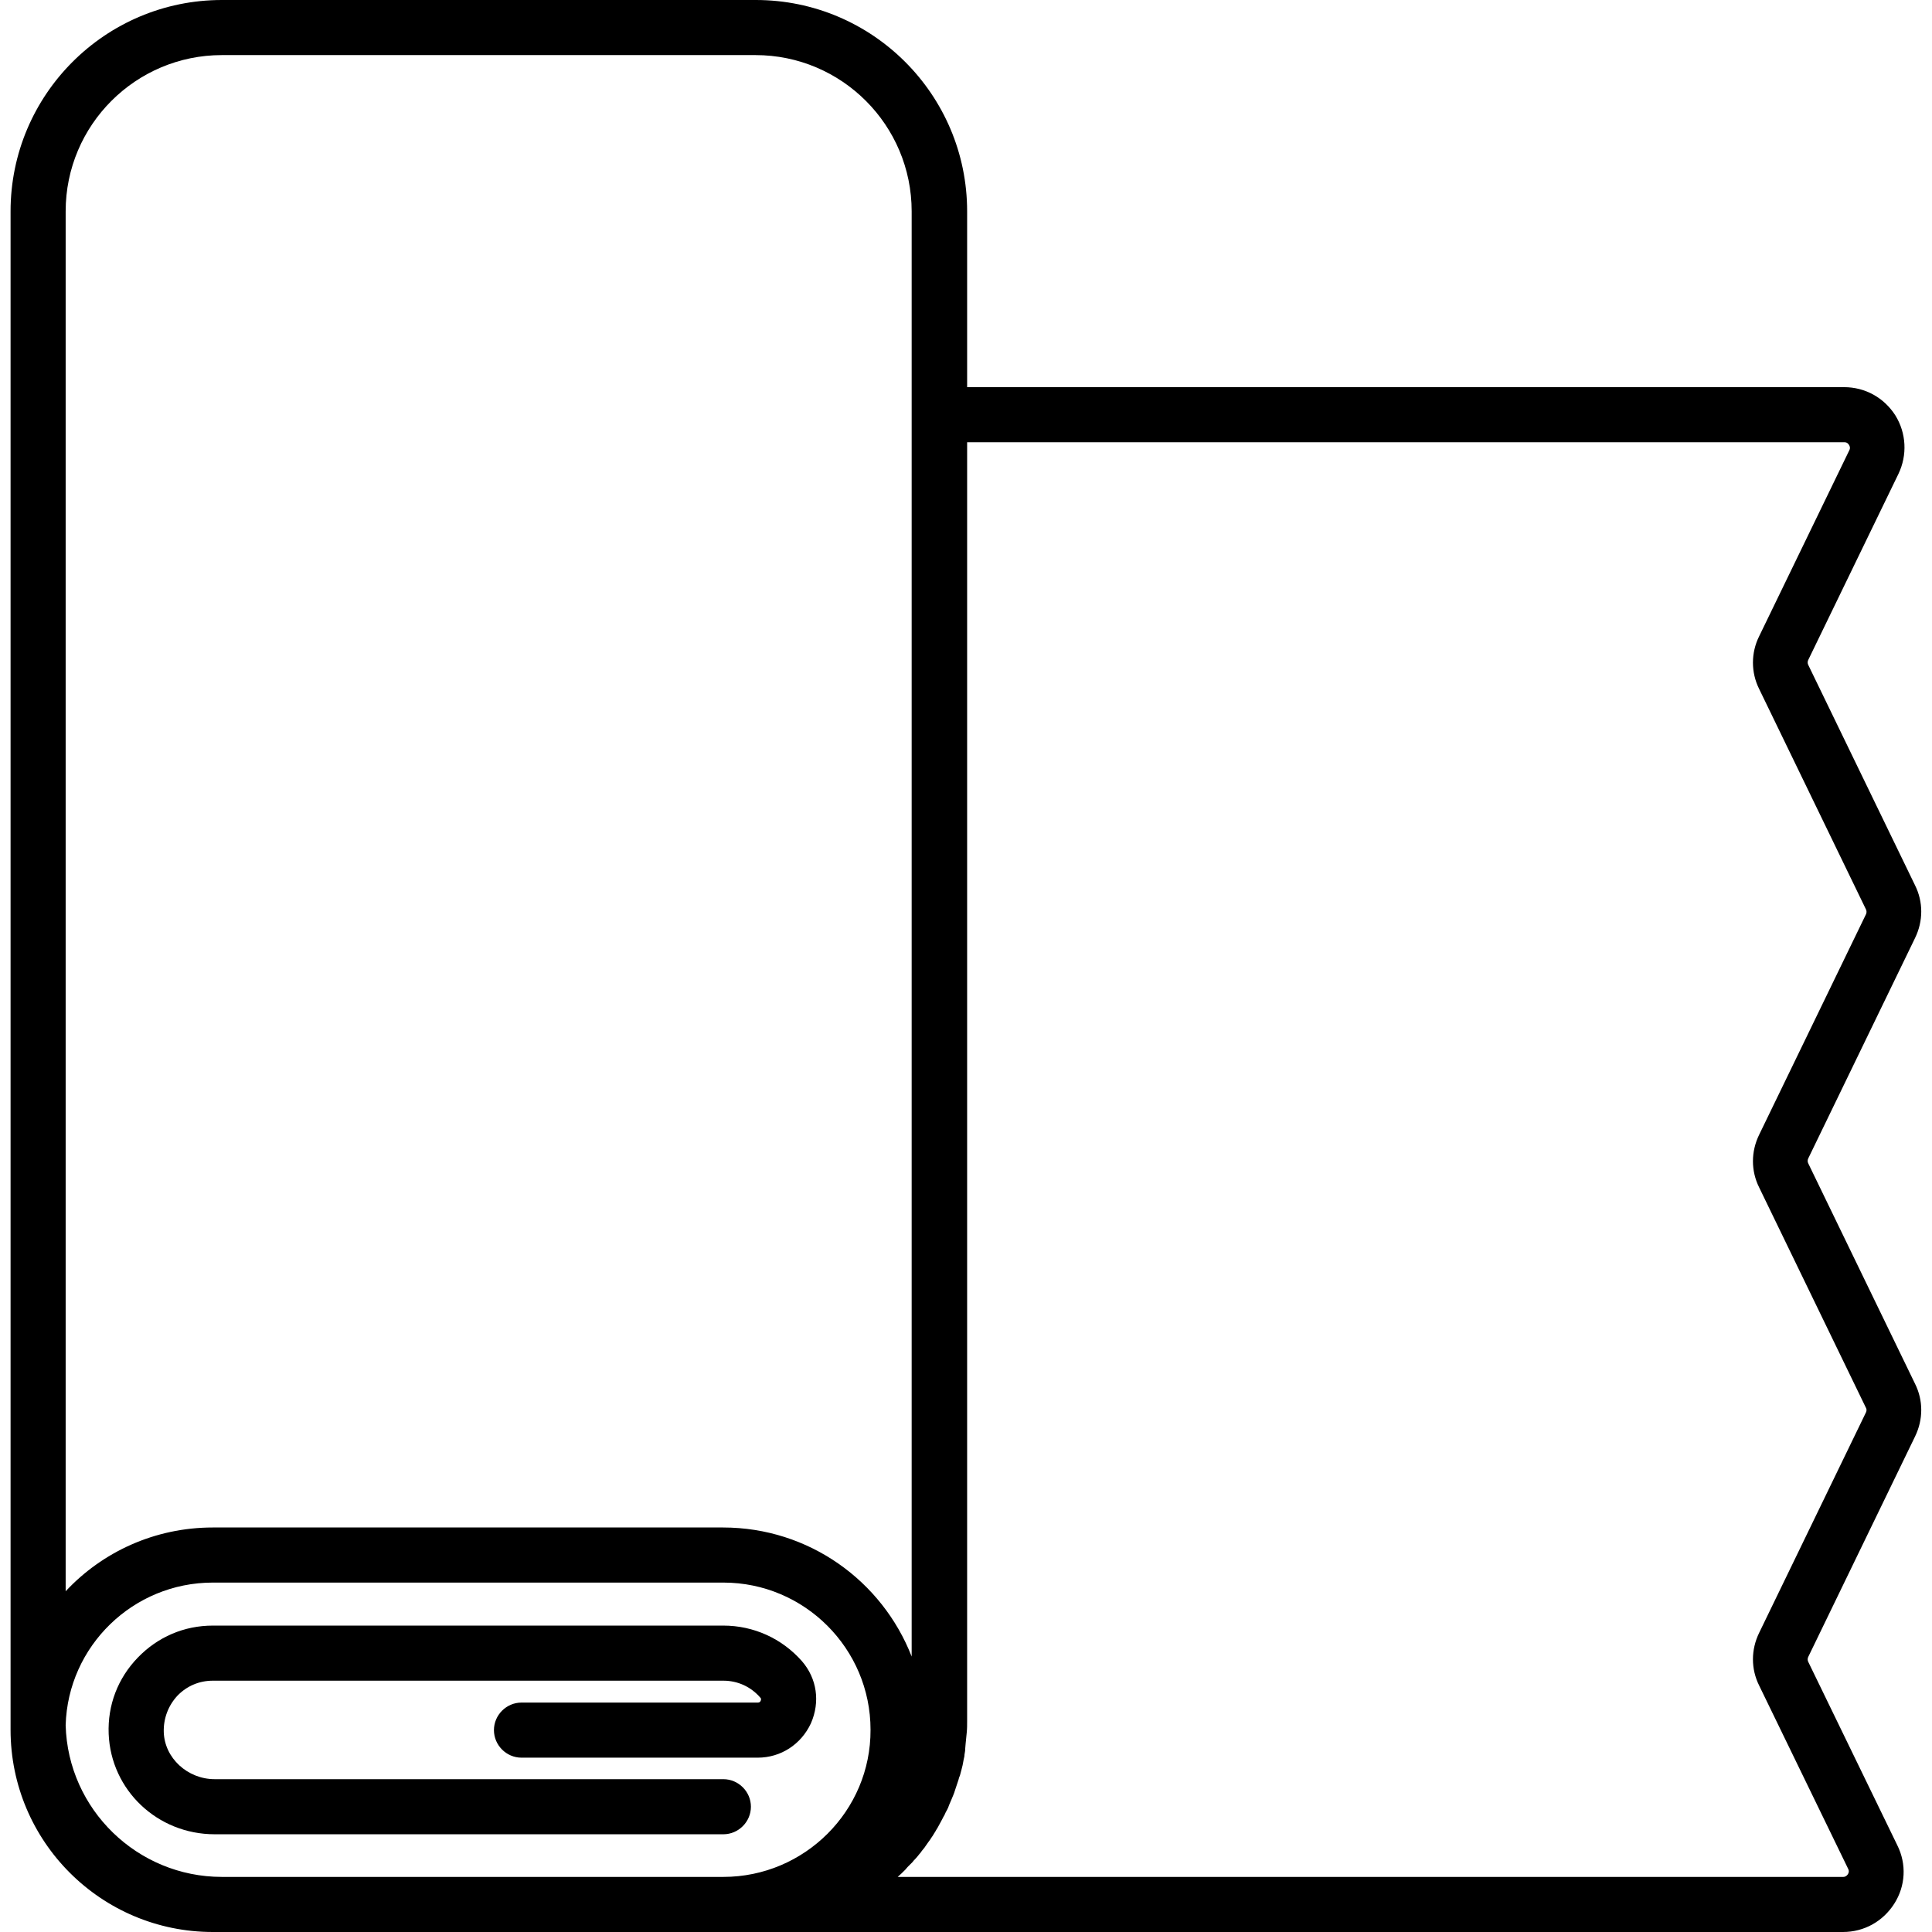
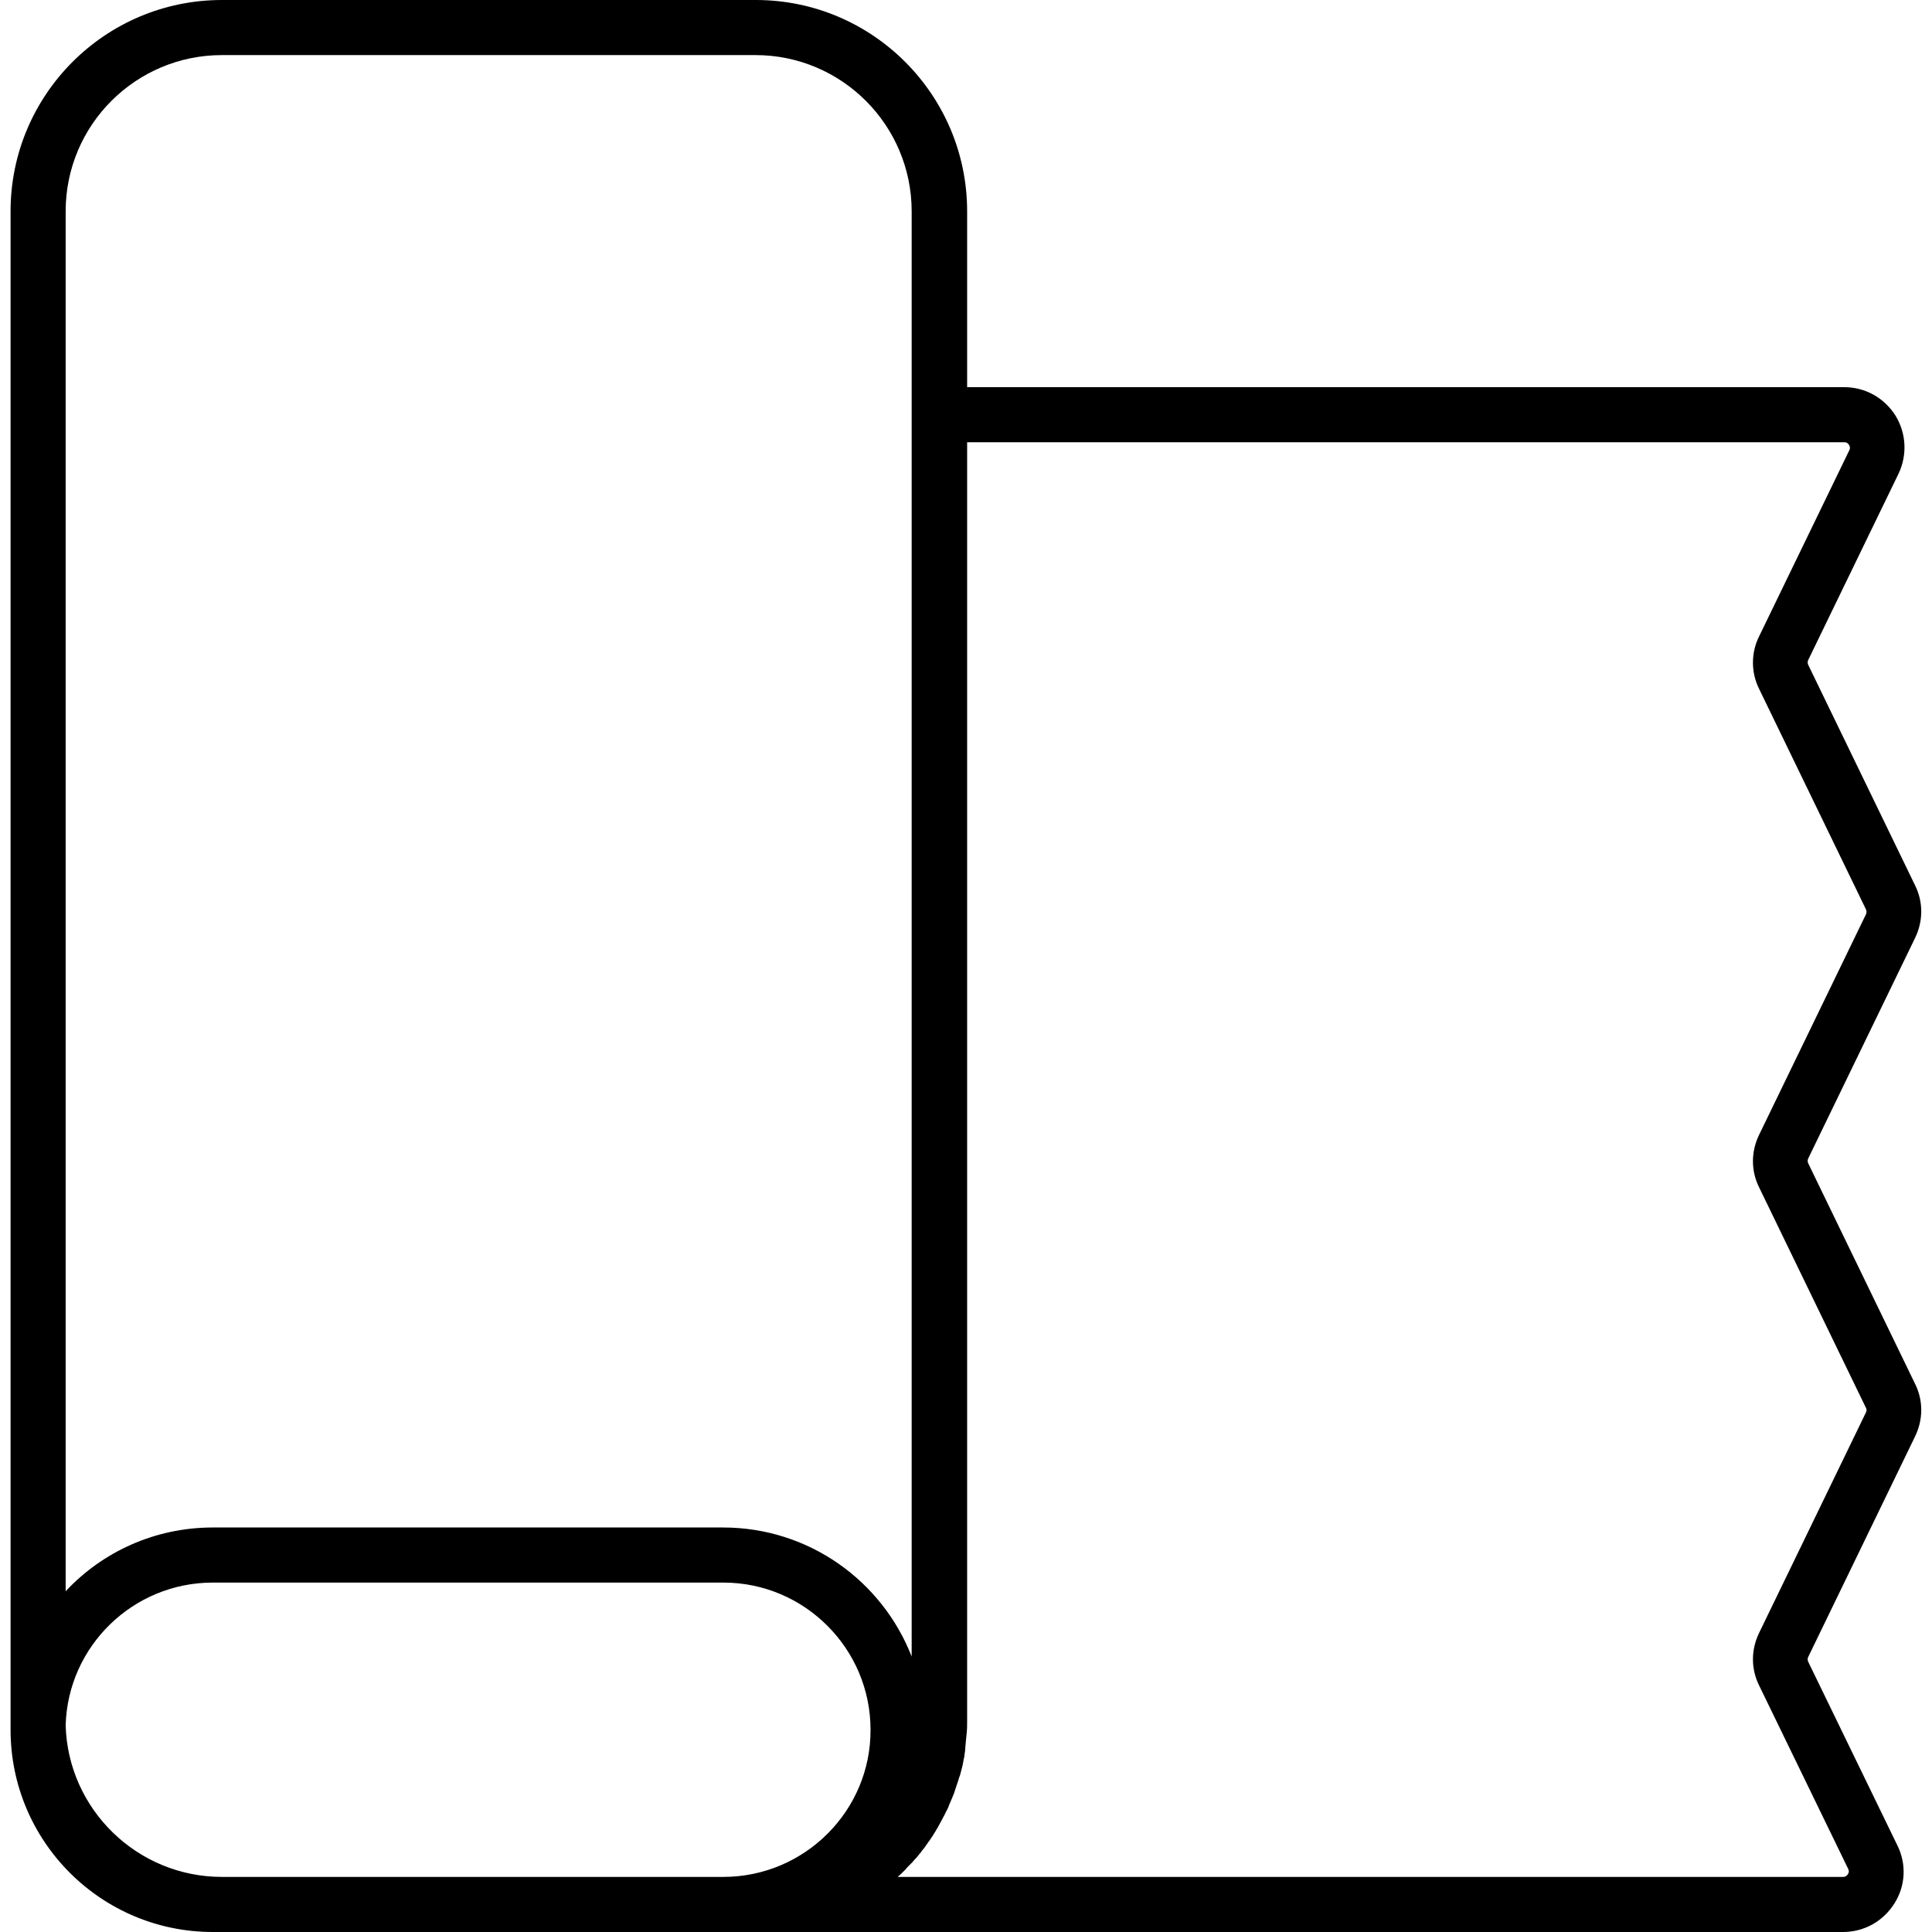
<svg xmlns="http://www.w3.org/2000/svg" version="1.1" id="Capa_1" x="0px" y="0px" viewBox="0 0 512 512" style="enable-background:new 0 0 512 512;" xml:space="preserve">
  <path d="M479.2,308.3c-0.2-0.4-0.2-0.9,0-1.3l28.3-58.4c2.2-4.5,2.2-9.6,0-14l-28.3-58.4c-0.2-0.4-0.2-0.9,0-1.3l23.9-49.3  c2.4-5,2.1-10.8-0.8-15.5c-3-4.7-8-7.5-13.6-7.5h-53.8c0,0,0,0,0,0H256.3V56c0-30.9-25.1-56-56-56H58.8c-30.9,0-56,25.1-56,56v303.4  c0,0,0,0,0,0V456c0,0.4,0,0.8,0,1.2c0,0.4,0,0.8,0,1.2c0,29.6,24,53.6,53.6,53.6h432c5.6,0,10.6-2.8,13.6-7.5s3.3-10.5,0.8-15.5  l-23.6-48.6c-0.2-0.4-0.2-0.9,0-1.3l28.3-58.4c2.2-4.5,2.2-9.6,0-14L479.2,308.3z M17.4,368.9C17.4,368.9,17.4,368.9,17.4,368.9  l0-312.9c0-22.9,18.6-41.4,41.4-41.4h141.4c22.9,0,41.4,18.6,41.4,41.4v383c-7.8-20-27.2-34.2-50-34.2H56.4  c-15.4,0-29.3,6.5-39,16.9V368.9z M191.7,497.4H58.8c-22.4,0-40.8-17.9-41.4-40.2c0.6-21,17.9-37.8,39-37.8h135.3  c21.5,0,39,17.5,39,39C230.8,479.9,213.2,497.4,191.7,497.4z M494.5,374.3l-28.3,58.4c-2.2,4.5-2.2,9.6,0,14l23.6,48.6  c0.3,0.6,0.1,1.1-0.1,1.4c-0.2,0.3-0.6,0.7-1.2,0.7H237.9c0,0,0,0,0,0c0.7-0.6,1.3-1.2,2-1.9c0.2-0.2,0.4-0.5,0.6-0.7  c0.4-0.4,0.9-0.9,1.3-1.3c0.2-0.3,0.5-0.6,0.7-0.8c0.4-0.4,0.7-0.8,1.1-1.3c0.3-0.3,0.5-0.6,0.7-0.9c0.3-0.4,0.7-0.8,1-1.3  c0.2-0.3,0.5-0.7,0.7-1c0.3-0.4,0.6-0.8,0.9-1.3c0.2-0.3,0.5-0.7,0.7-1.1c0.3-0.4,0.5-0.9,0.8-1.3c0.2-0.4,0.4-0.7,0.6-1.1  c0.2-0.4,0.5-0.9,0.7-1.3c0.2-0.4,0.4-0.8,0.6-1.1c0.2-0.5,0.4-0.9,0.7-1.4c0.2-0.4,0.4-0.8,0.5-1.2c0.2-0.5,0.4-0.9,0.6-1.4  c0.2-0.4,0.3-0.8,0.5-1.2c0.2-0.5,0.4-1,0.5-1.4c0.1-0.4,0.3-0.8,0.4-1.2c0.2-0.5,0.3-1,0.5-1.5c0.1-0.4,0.2-0.8,0.4-1.2  c0.1-0.5,0.3-1,0.4-1.5c0.1-0.4,0.2-0.8,0.3-1.2c0.1-0.5,0.2-1.1,0.3-1.6c0.1-0.4,0.2-0.8,0.2-1.2c0.1-0.6,0.2-1.1,0.2-1.7  c0-0.4,0.1-0.8,0.1-1.2c0.1-0.6,0.1-1.3,0.2-2c0-0.3,0.1-0.7,0.1-1c0.1-1,0.1-2,0.1-3V117.2h161.1c0,0,0,0,0,0h71.4  c0.7,0,1,0.4,1.2,0.7c0.2,0.3,0.4,0.8,0.1,1.4l-23.9,49.3c-2.2,4.4-2.2,9.6,0,14l28.3,58.4c0.2,0.4,0.2,0.9,0,1.3l-28.3,58.4  c-2.2,4.5-2.2,9.6,0,14l28.3,58.4C494.7,373.4,494.7,373.9,494.5,374.3z" />
  <g>
    <g>
-       <path d="M212.5,440.2c-5.3-6-12.8-9.4-20.8-9.4H56.4c-7.6,0-14.6,3-19.9,8.5c-5.3,5.5-8,12.6-7.7,20.2    c0.6,14.9,12.9,26.6,28.1,26.6h134.8c4,0,7.3-3.3,7.3-7.3s-3.3-7.3-7.3-7.3H56.9c-7.2,0-13.3-5.6-13.5-12.5    c-0.1-3.6,1.2-7,3.6-9.6c2.5-2.6,5.8-4,9.4-4h135.3c3.8,0,7.3,1.6,9.8,4.5c0.1,0.1,0.3,0.3,0.1,0.8c-0.2,0.5-0.6,0.5-0.8,0.5    h-62.6c-4,0-7.3,3.3-7.3,7.3c0,4,3.3,7.3,7.3,7.3h62.6c6.1,0,11.5-3.5,14.1-9.1C217.4,451,216.5,444.8,212.5,440.2z" />
-     </g>
+       </g>
  </g>
</svg>